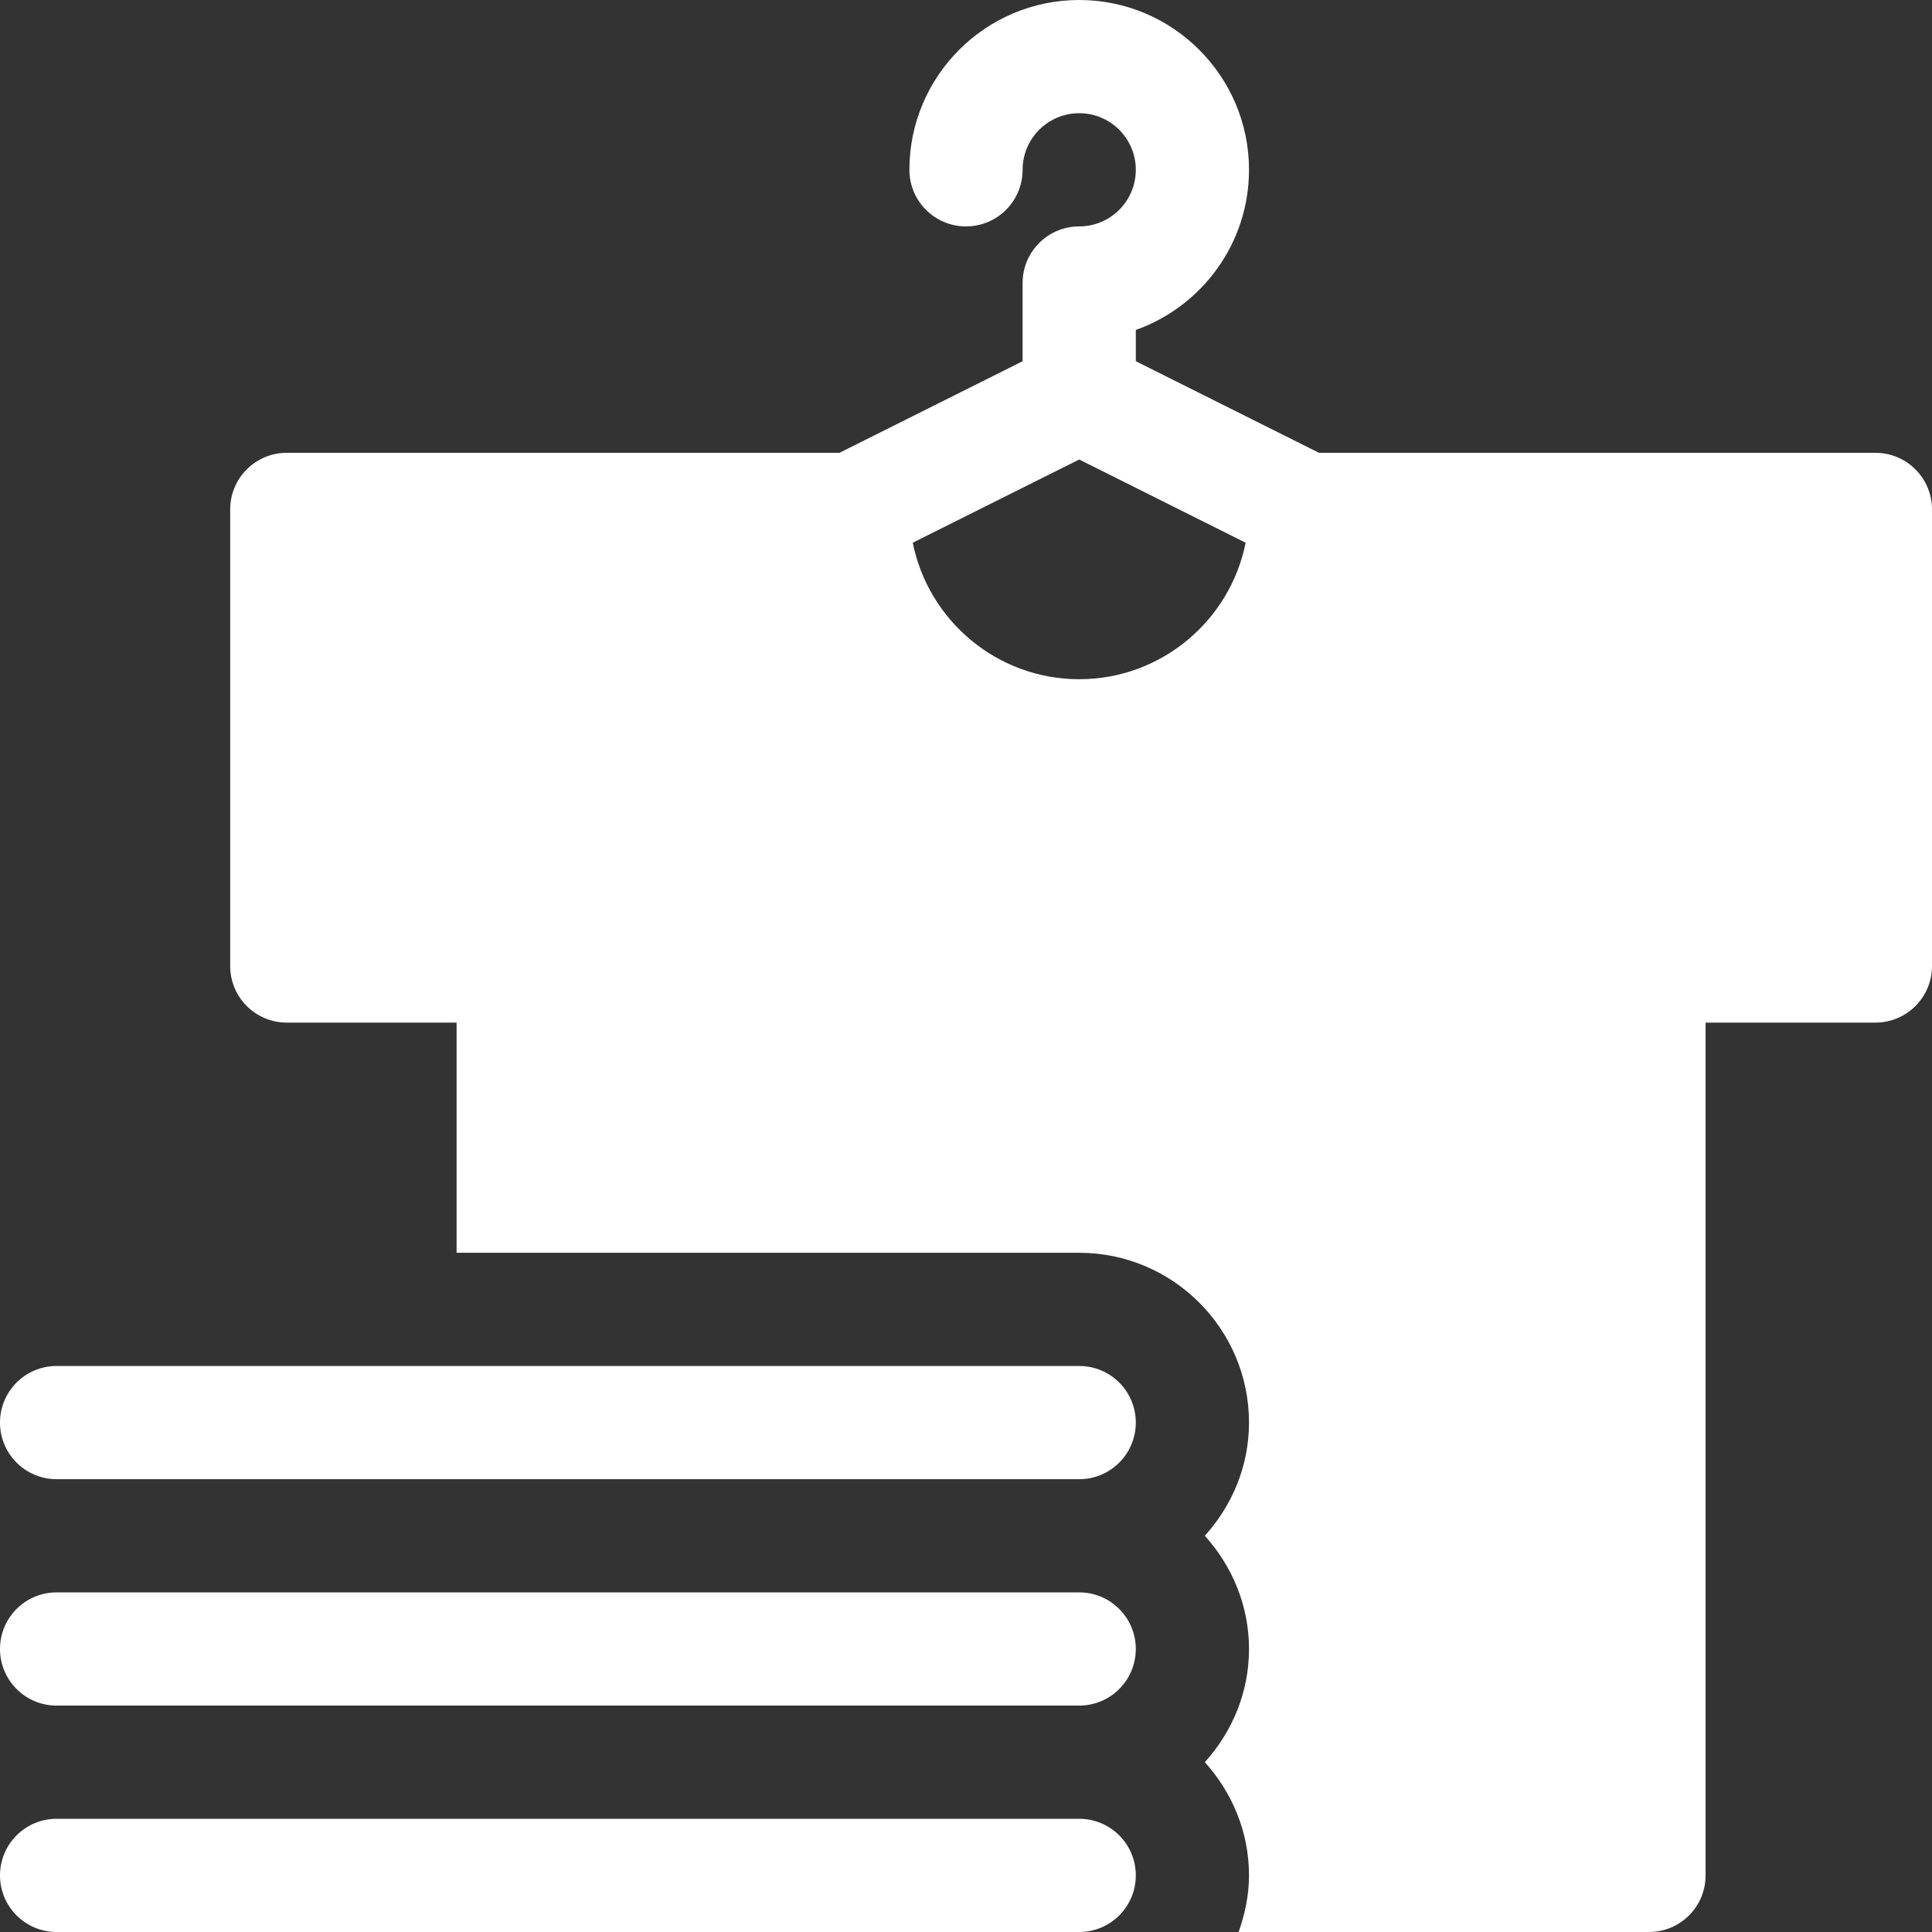
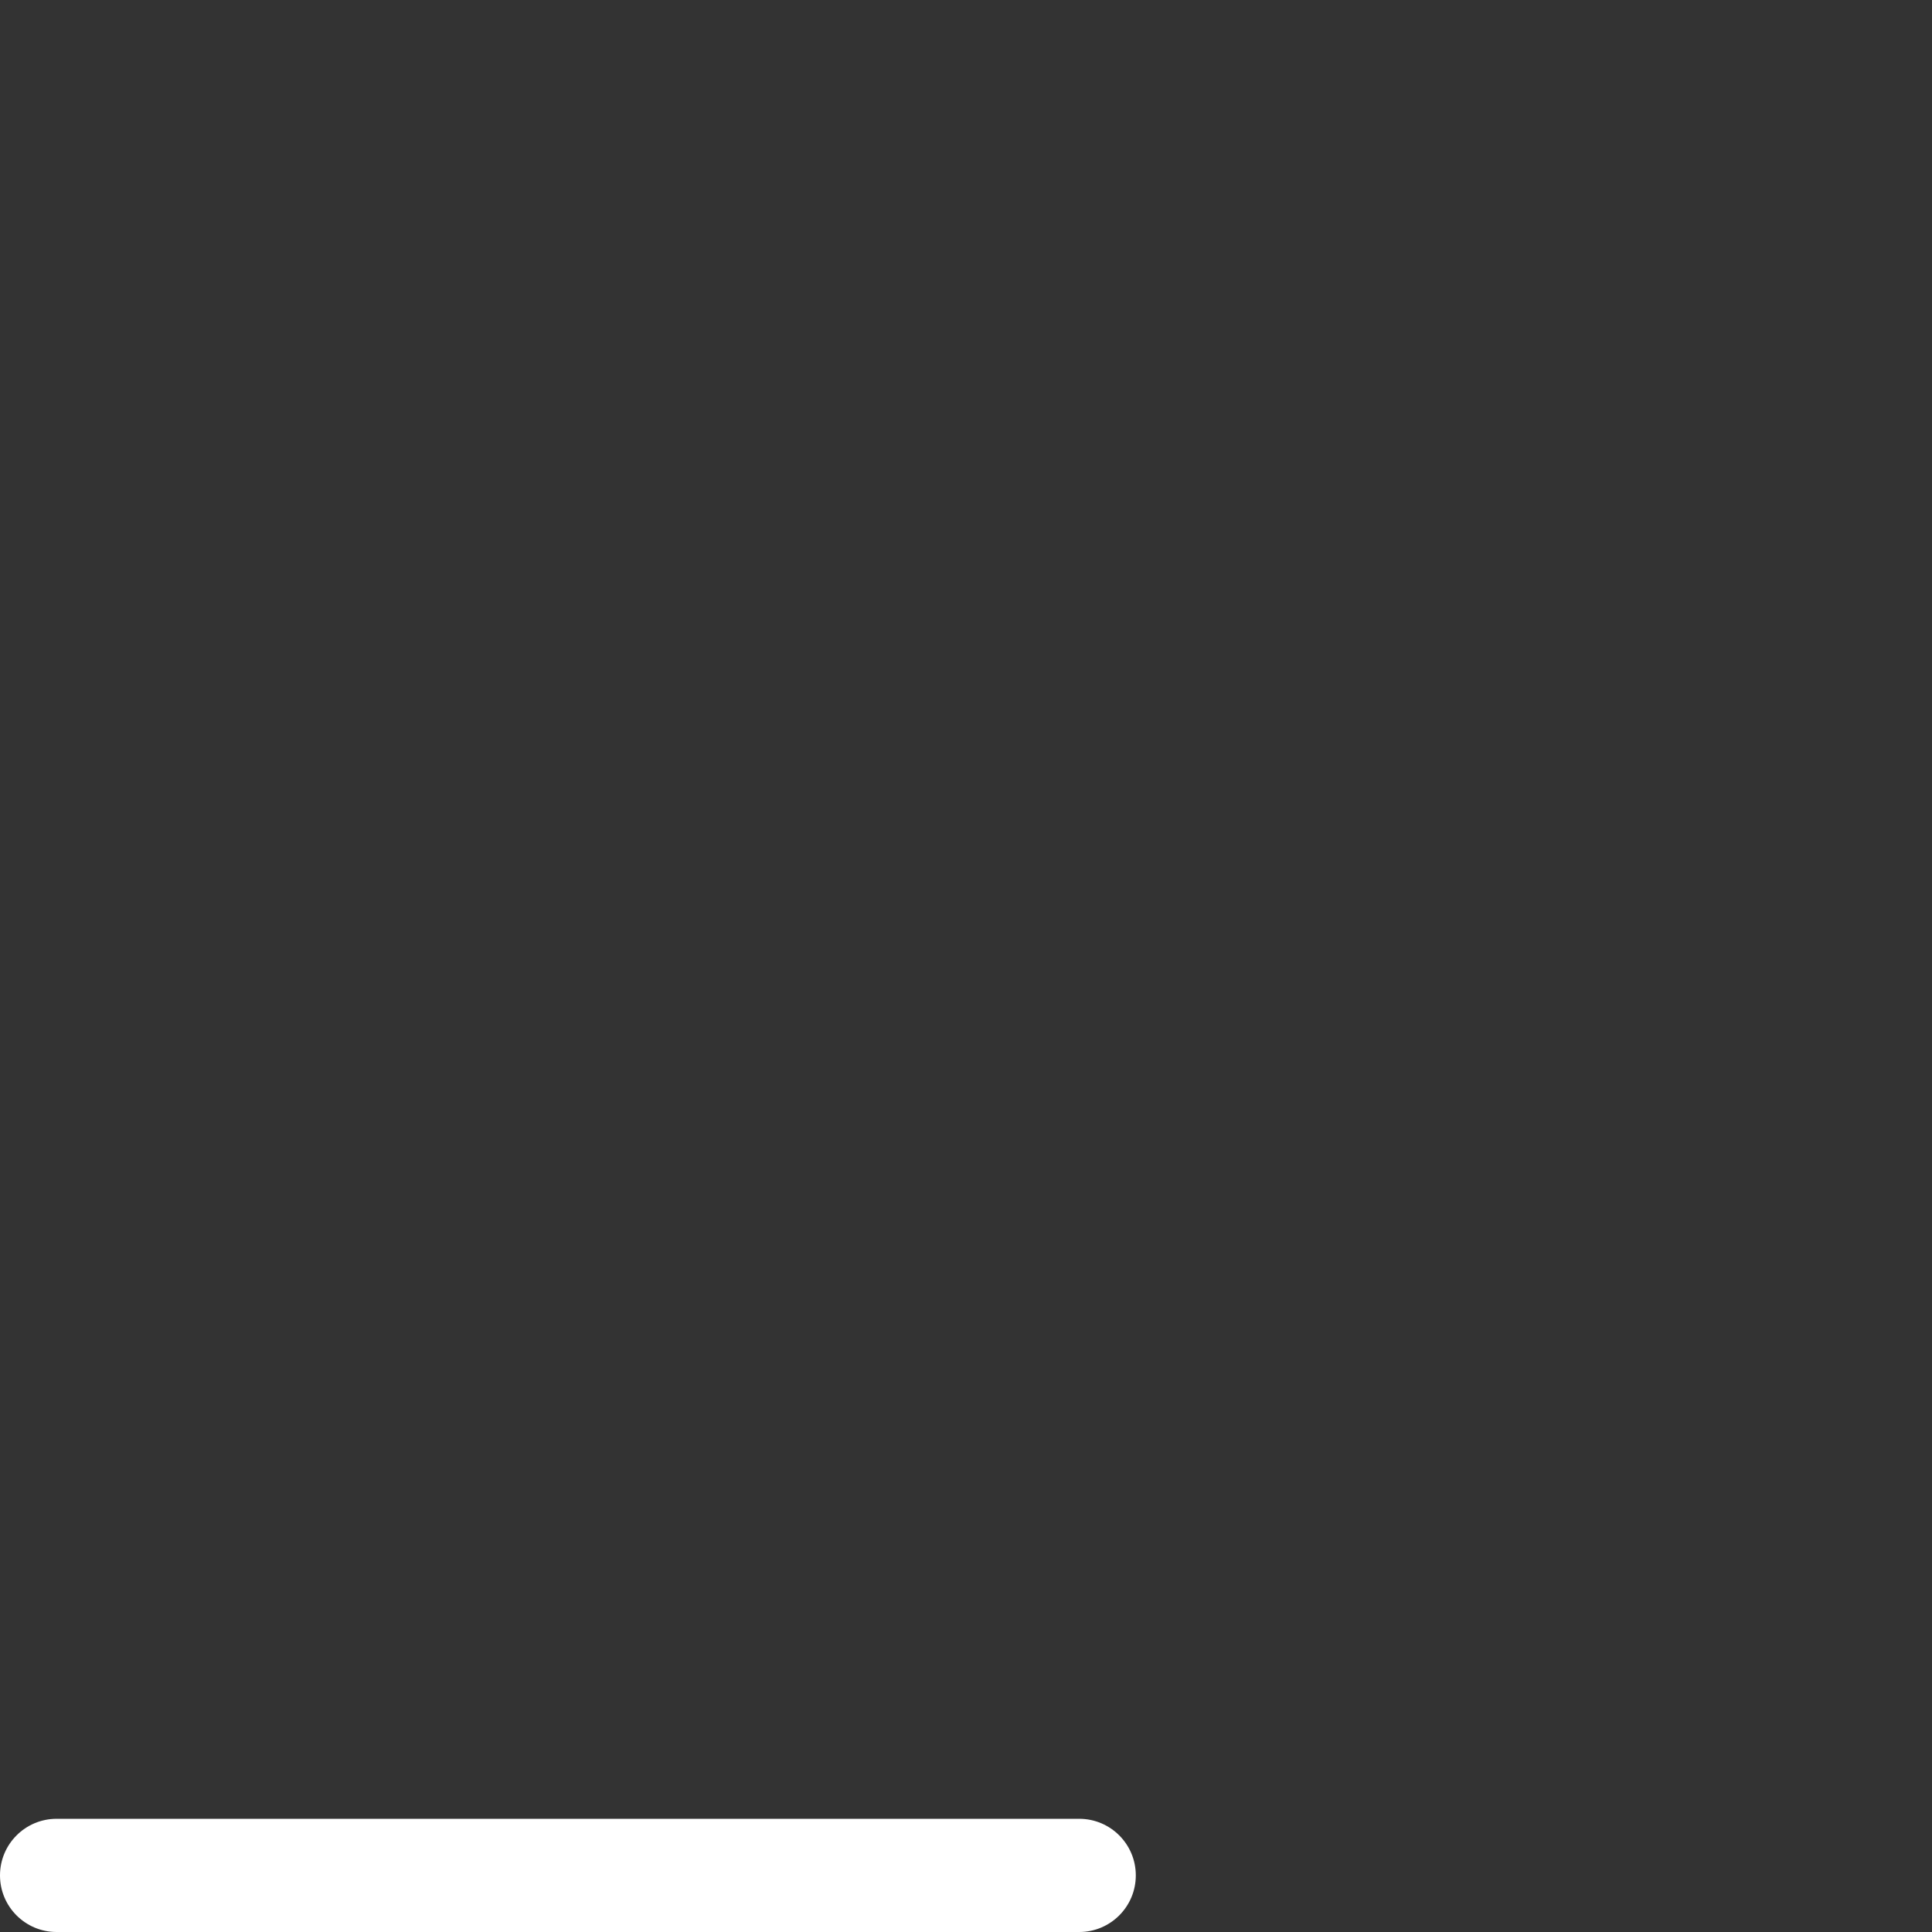
<svg xmlns="http://www.w3.org/2000/svg" version="1.1" width="15" height="15" x="0" y="0" viewBox="0 0 512 512" style="enable-background:new 0 0 512 512" xml:space="preserve">
  <rect x="0" y="0" width="512" height="512" fill="#333333" stroke="none" />
  <g>
    <path d="m15 512h271c8.285 0 15-6.715 15-15s-6.715-15-15-15h-271c-8.285 0-15 6.715-15 15s6.715 15 15 15zm0 0" fill="#ffffff" data-original="#000000" style="" class="" />
-     <path d="m15 452h271c8.285 0 15-6.715 15-15s-6.715-15-15-15h-271c-8.285 0-15 6.715-15 15s6.715 15 15 15zm0 0" fill="#ffffff" data-original="#000000" style="" class="" />
-     <path d="m0 377c0 8.285 6.715 15 15 15h271c8.285 0 15-6.715 15-15s-6.715-15-15-15h-271c-8.285 0-15 6.715-15 15zm0 0" fill="#ffffff" data-original="#000000" style="" class="" />
-     <path d="m497 120h-147.453l-48.547-24.273v-8.289c17.461-6.199 30-22.883 30-42.438 0-24.812-20.188-45-45-45s-45 20.188-45 45c0 8.289 6.711 15 15 15s15-6.711 15-15c0-8.277 6.723-15 15-15s15 6.723 15 15-6.723 15-15 15c-8.289 0-15 6.711-15 15v20.727l-48.547 24.273h-146.453c-8.289 0-15 6.711-15 15v121c0 8.289 6.711 15 15 15h45v61h165c24.812 0 45 20.188 45 45 0 11.566-4.508 22.02-11.703 30 7.195 7.98 11.703 18.434 11.703 30s-4.508 22.02-11.703 30c7.195 7.98 11.703 18.434 11.703 30 0 5.285-1.082 10.285-2.762 15h108.762c8.289 0 15-6.711 15-15v-226h45c8.289 0 15-6.711 15-15v-121c0-8.289-6.711-15-15-15zm-211 60c-21.789 0-39.992-15.574-44.109-36.176l44.109-22.051 44.109 22.051c-4.117 20.602-22.32 36.176-44.109 36.176zm0 0" fill="#ffffff" data-original="#000000" style="" class="" />
  </g>
</svg>